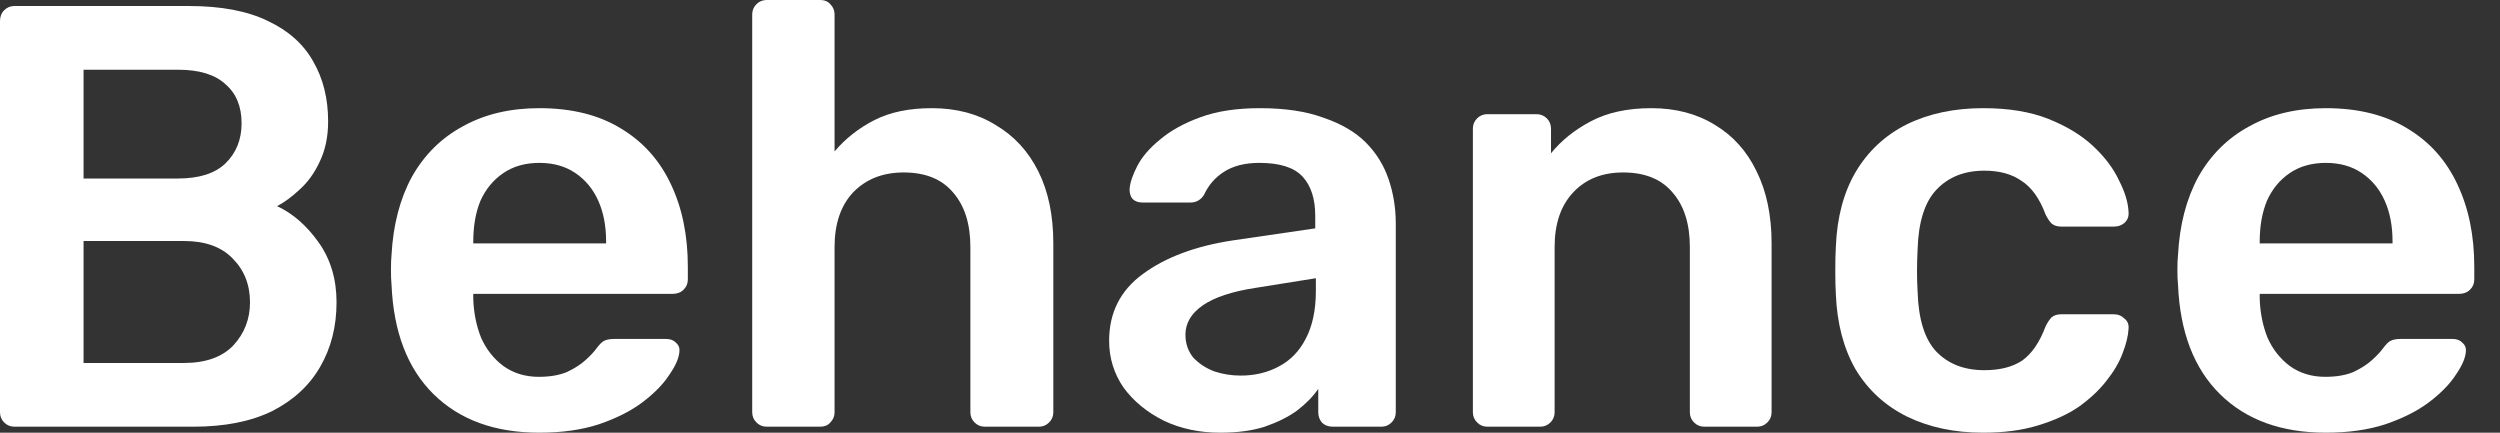
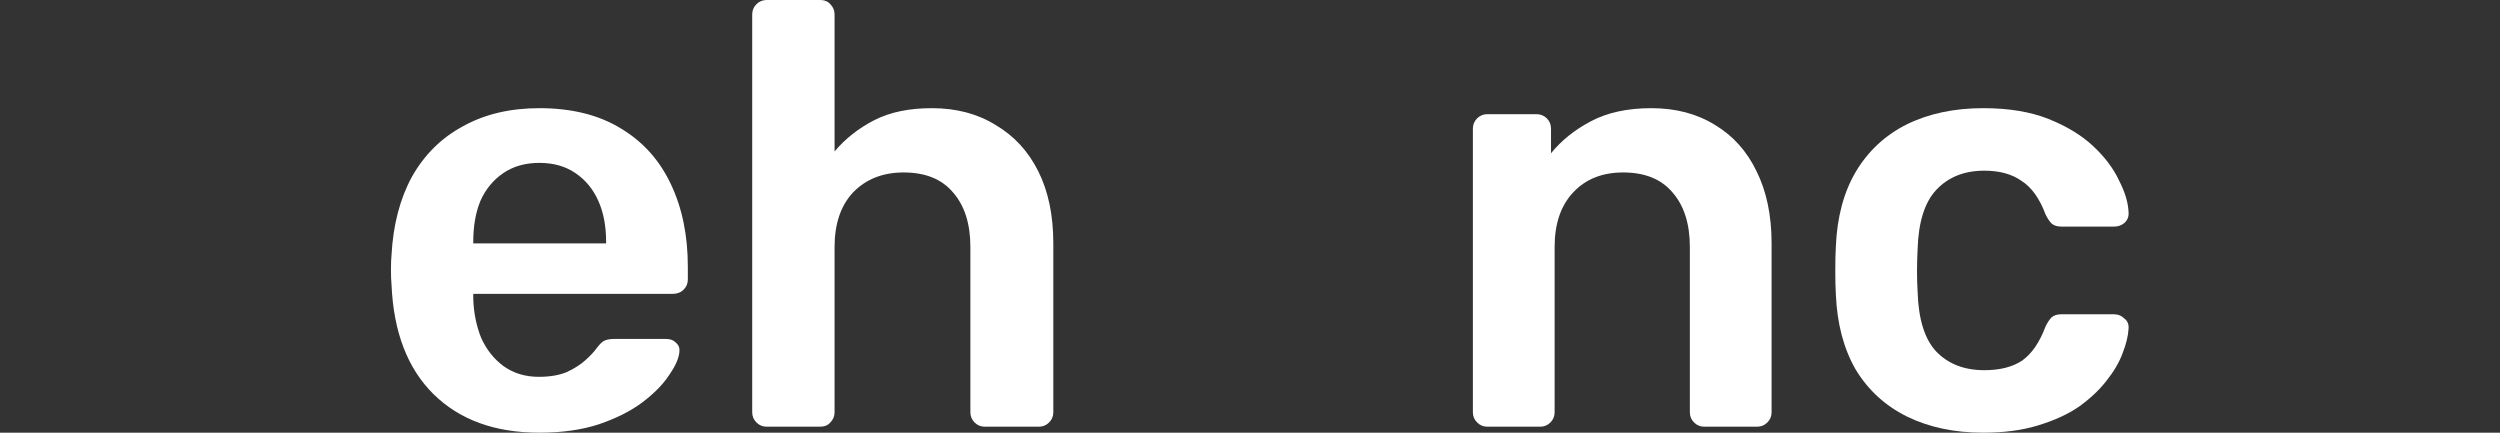
<svg xmlns="http://www.w3.org/2000/svg" fill="none" height="100%" overflow="visible" preserveAspectRatio="none" style="display: block;" viewBox="0 0 52 9" width="100%">
  <rect x="0" y="0" width="52" height="9" fill="#333333" stroke="none" />
  <g id="Behance">
-     <path d="M48.377 9C47.453 9 46.719 8.733 46.178 8.2C45.636 7.667 45.344 6.908 45.303 5.925C45.294 5.842 45.29 5.737 45.29 5.612C45.29 5.479 45.294 5.375 45.303 5.3C45.336 4.675 45.477 4.133 45.727 3.675C45.986 3.217 46.34 2.867 46.79 2.625C47.24 2.375 47.769 2.25 48.377 2.25C49.053 2.25 49.619 2.392 50.078 2.675C50.536 2.95 50.882 3.337 51.115 3.837C51.348 4.329 51.465 4.9 51.465 5.55V5.812C51.465 5.896 51.436 5.967 51.377 6.025C51.319 6.083 51.244 6.112 51.153 6.112H47.002C47.002 6.112 47.002 6.125 47.002 6.15C47.002 6.175 47.002 6.196 47.002 6.213C47.011 6.504 47.065 6.775 47.165 7.025C47.273 7.267 47.428 7.463 47.627 7.612C47.836 7.763 48.082 7.838 48.365 7.838C48.598 7.838 48.794 7.804 48.953 7.737C49.111 7.662 49.24 7.579 49.34 7.487C49.44 7.396 49.511 7.321 49.553 7.263C49.627 7.162 49.686 7.104 49.727 7.088C49.778 7.062 49.848 7.05 49.94 7.05H51.015C51.098 7.05 51.165 7.075 51.215 7.125C51.273 7.175 51.298 7.237 51.29 7.312C51.282 7.446 51.211 7.608 51.078 7.8C50.953 7.992 50.769 8.179 50.528 8.363C50.286 8.546 49.982 8.7 49.615 8.825C49.257 8.942 48.844 9 48.377 9ZM47.002 5.062H49.765V5.025C49.765 4.7 49.711 4.417 49.602 4.175C49.494 3.933 49.336 3.742 49.127 3.6C48.919 3.458 48.669 3.388 48.377 3.388C48.086 3.388 47.836 3.458 47.627 3.6C47.419 3.742 47.261 3.933 47.153 4.175C47.053 4.417 47.002 4.7 47.002 5.025V5.062Z" fill="white" id="Vector" />
    <path d="M41.249 9C40.649 9 40.12 8.887 39.661 8.662C39.211 8.438 38.857 8.113 38.599 7.688C38.349 7.254 38.211 6.733 38.186 6.125C38.178 6 38.174 5.838 38.174 5.638C38.174 5.429 38.178 5.258 38.186 5.125C38.211 4.517 38.349 4 38.599 3.575C38.857 3.142 39.211 2.812 39.661 2.587C40.12 2.362 40.649 2.25 41.249 2.25C41.782 2.25 42.236 2.325 42.611 2.475C42.986 2.625 43.295 2.812 43.536 3.038C43.778 3.263 43.957 3.5 44.074 3.75C44.199 3.992 44.266 4.213 44.274 4.412C44.282 4.504 44.253 4.579 44.186 4.638C44.128 4.688 44.057 4.713 43.974 4.713H42.874C42.791 4.713 42.724 4.692 42.674 4.65C42.632 4.608 42.59 4.546 42.549 4.463C42.424 4.129 42.257 3.896 42.049 3.763C41.849 3.621 41.59 3.55 41.274 3.55C40.857 3.55 40.524 3.683 40.274 3.95C40.032 4.208 39.903 4.621 39.886 5.188C39.87 5.504 39.87 5.796 39.886 6.062C39.903 6.638 40.032 7.054 40.274 7.312C40.524 7.571 40.857 7.7 41.274 7.7C41.599 7.7 41.861 7.633 42.061 7.5C42.261 7.358 42.424 7.121 42.549 6.787C42.59 6.704 42.632 6.642 42.674 6.6C42.724 6.558 42.791 6.537 42.874 6.537H43.974C44.057 6.537 44.128 6.567 44.186 6.625C44.253 6.675 44.282 6.746 44.274 6.838C44.266 6.987 44.224 7.158 44.149 7.35C44.082 7.533 43.97 7.725 43.811 7.925C43.661 8.117 43.47 8.296 43.236 8.463C43.003 8.621 42.72 8.75 42.386 8.85C42.061 8.95 41.682 9 41.249 9Z" fill="white" id="Vector_2" />
    <path d="M30.936 8.875C30.853 8.875 30.782 8.846 30.724 8.787C30.665 8.729 30.636 8.658 30.636 8.575V2.675C30.636 2.592 30.665 2.521 30.724 2.462C30.782 2.404 30.853 2.375 30.936 2.375H31.961C32.044 2.375 32.115 2.404 32.174 2.462C32.232 2.521 32.261 2.592 32.261 2.675V3.188C32.478 2.921 32.753 2.7 33.086 2.525C33.428 2.342 33.849 2.25 34.349 2.25C34.857 2.25 35.299 2.367 35.674 2.6C36.049 2.825 36.336 3.146 36.536 3.562C36.744 3.979 36.849 4.479 36.849 5.062V8.575C36.849 8.658 36.819 8.729 36.761 8.787C36.703 8.846 36.632 8.875 36.549 8.875H35.449C35.365 8.875 35.294 8.846 35.236 8.787C35.178 8.729 35.149 8.658 35.149 8.575V5.138C35.149 4.654 35.028 4.275 34.786 4C34.553 3.725 34.211 3.587 33.761 3.587C33.328 3.587 32.982 3.725 32.724 4C32.465 4.275 32.336 4.654 32.336 5.138V8.575C32.336 8.658 32.307 8.729 32.249 8.787C32.19 8.846 32.119 8.875 32.036 8.875H30.936Z" fill="white" id="Vector_3" />
-     <path d="M25.382 9C24.949 9 24.557 8.917 24.207 8.75C23.857 8.575 23.578 8.346 23.37 8.062C23.17 7.771 23.07 7.446 23.07 7.088C23.07 6.504 23.303 6.042 23.77 5.7C24.245 5.35 24.87 5.117 25.645 5L27.357 4.75V4.487C27.357 4.138 27.27 3.867 27.095 3.675C26.92 3.483 26.62 3.388 26.195 3.388C25.895 3.388 25.649 3.45 25.457 3.575C25.274 3.692 25.137 3.85 25.045 4.05C24.978 4.158 24.882 4.213 24.757 4.213H23.77C23.678 4.213 23.607 4.188 23.557 4.138C23.516 4.088 23.495 4.021 23.495 3.938C23.503 3.804 23.557 3.642 23.657 3.45C23.757 3.258 23.916 3.075 24.132 2.9C24.349 2.717 24.628 2.562 24.97 2.438C25.312 2.312 25.724 2.25 26.207 2.25C26.732 2.25 27.174 2.317 27.532 2.45C27.899 2.575 28.191 2.746 28.407 2.962C28.624 3.179 28.782 3.433 28.882 3.725C28.982 4.017 29.032 4.325 29.032 4.65V8.575C29.032 8.658 29.003 8.729 28.945 8.787C28.887 8.846 28.816 8.875 28.732 8.875H27.72C27.628 8.875 27.553 8.846 27.495 8.787C27.445 8.729 27.42 8.658 27.42 8.575V8.088C27.312 8.246 27.166 8.396 26.982 8.537C26.799 8.671 26.574 8.783 26.307 8.875C26.049 8.958 25.741 9 25.382 9ZM25.807 7.812C26.099 7.812 26.362 7.75 26.595 7.625C26.837 7.5 27.024 7.308 27.157 7.05C27.299 6.783 27.37 6.45 27.37 6.05V5.787L26.12 5.987C25.628 6.062 25.262 6.183 25.02 6.35C24.778 6.517 24.657 6.721 24.657 6.963C24.657 7.146 24.712 7.304 24.82 7.438C24.937 7.562 25.082 7.658 25.257 7.725C25.432 7.783 25.616 7.812 25.807 7.812Z" fill="white" id="Vector_4" />
    <path d="M15.946 8.875C15.863 8.875 15.792 8.846 15.734 8.787C15.675 8.729 15.646 8.658 15.646 8.575V0.3C15.646 0.217 15.675 0.146 15.734 0.088C15.792 0.029 15.863 0 15.946 0H17.059C17.15 0 17.221 0.029 17.271 0.088C17.329 0.146 17.359 0.217 17.359 0.3V3.15C17.584 2.883 17.859 2.667 18.184 2.5C18.509 2.333 18.909 2.25 19.384 2.25C19.892 2.25 20.334 2.367 20.709 2.6C21.092 2.825 21.388 3.146 21.596 3.562C21.805 3.979 21.909 4.479 21.909 5.062V8.575C21.909 8.658 21.88 8.729 21.821 8.787C21.763 8.846 21.692 8.875 21.609 8.875H20.484C20.4 8.875 20.329 8.846 20.271 8.787C20.213 8.729 20.184 8.658 20.184 8.575V5.138C20.184 4.654 20.063 4.275 19.821 4C19.588 3.725 19.246 3.587 18.796 3.587C18.363 3.587 18.013 3.725 17.746 4C17.488 4.275 17.359 4.654 17.359 5.138V8.575C17.359 8.658 17.329 8.729 17.271 8.787C17.221 8.846 17.15 8.875 17.059 8.875H15.946Z" fill="white" id="Vector_5" />
    <path d="M11.219 9C10.294 9 9.561 8.733 9.019 8.2C8.478 7.667 8.186 6.908 8.144 5.925C8.136 5.842 8.132 5.737 8.132 5.612C8.132 5.479 8.136 5.375 8.144 5.3C8.178 4.675 8.319 4.133 8.569 3.675C8.828 3.217 9.182 2.867 9.632 2.625C10.082 2.375 10.611 2.25 11.219 2.25C11.894 2.25 12.461 2.392 12.919 2.675C13.378 2.95 13.723 3.337 13.957 3.837C14.19 4.329 14.307 4.9 14.307 5.55V5.812C14.307 5.896 14.278 5.967 14.219 6.025C14.161 6.083 14.086 6.112 13.994 6.112H9.844C9.844 6.112 9.844 6.125 9.844 6.15C9.844 6.175 9.844 6.196 9.844 6.213C9.853 6.504 9.907 6.775 10.007 7.025C10.115 7.267 10.269 7.463 10.469 7.612C10.678 7.763 10.924 7.838 11.207 7.838C11.44 7.838 11.636 7.804 11.794 7.737C11.953 7.662 12.082 7.579 12.182 7.487C12.282 7.396 12.353 7.321 12.394 7.263C12.469 7.162 12.528 7.104 12.569 7.088C12.619 7.062 12.69 7.05 12.782 7.05H13.857C13.94 7.05 14.007 7.075 14.057 7.125C14.115 7.175 14.14 7.237 14.132 7.312C14.123 7.446 14.053 7.608 13.919 7.8C13.794 7.992 13.611 8.179 13.369 8.363C13.128 8.546 12.823 8.7 12.457 8.825C12.098 8.942 11.686 9 11.219 9ZM9.844 5.062H12.607V5.025C12.607 4.7 12.553 4.417 12.444 4.175C12.336 3.933 12.178 3.742 11.969 3.6C11.761 3.458 11.511 3.388 11.219 3.388C10.928 3.388 10.678 3.458 10.469 3.6C10.261 3.742 10.103 3.933 9.994 4.175C9.894 4.417 9.844 4.7 9.844 5.025V5.062Z" fill="white" id="Vector_6" />
-     <path d="M0.3 8.875C0.217 8.875 0.146 8.846 0.087 8.788C0.029 8.729 0 8.658 0 8.575V0.438C0 0.346 0.029 0.271 0.087 0.213C0.146 0.154 0.217 0.125 0.3 0.125H3.925C4.6 0.125 5.15 0.229 5.575 0.438C6 0.638 6.312 0.917 6.513 1.275C6.721 1.633 6.825 2.05 6.825 2.525C6.825 2.842 6.767 3.121 6.65 3.363C6.542 3.596 6.404 3.788 6.237 3.938C6.079 4.088 5.921 4.204 5.763 4.288C6.088 4.438 6.375 4.688 6.625 5.038C6.875 5.388 7 5.804 7 6.288C7 6.788 6.888 7.233 6.662 7.625C6.438 8.017 6.104 8.325 5.662 8.55C5.221 8.767 4.675 8.875 4.025 8.875H0.3ZM1.738 7.55H3.825C4.275 7.55 4.617 7.429 4.85 7.188C5.083 6.938 5.2 6.638 5.2 6.288C5.2 5.921 5.079 5.617 4.838 5.375C4.604 5.133 4.267 5.013 3.825 5.013H1.738V7.55ZM1.738 3.713H3.7C4.142 3.713 4.471 3.608 4.688 3.4C4.912 3.183 5.025 2.904 5.025 2.563C5.025 2.213 4.912 1.942 4.688 1.75C4.471 1.55 4.142 1.45 3.7 1.45H1.738V3.713Z" fill="white" id="Vector_7" />
  </g>
</svg>